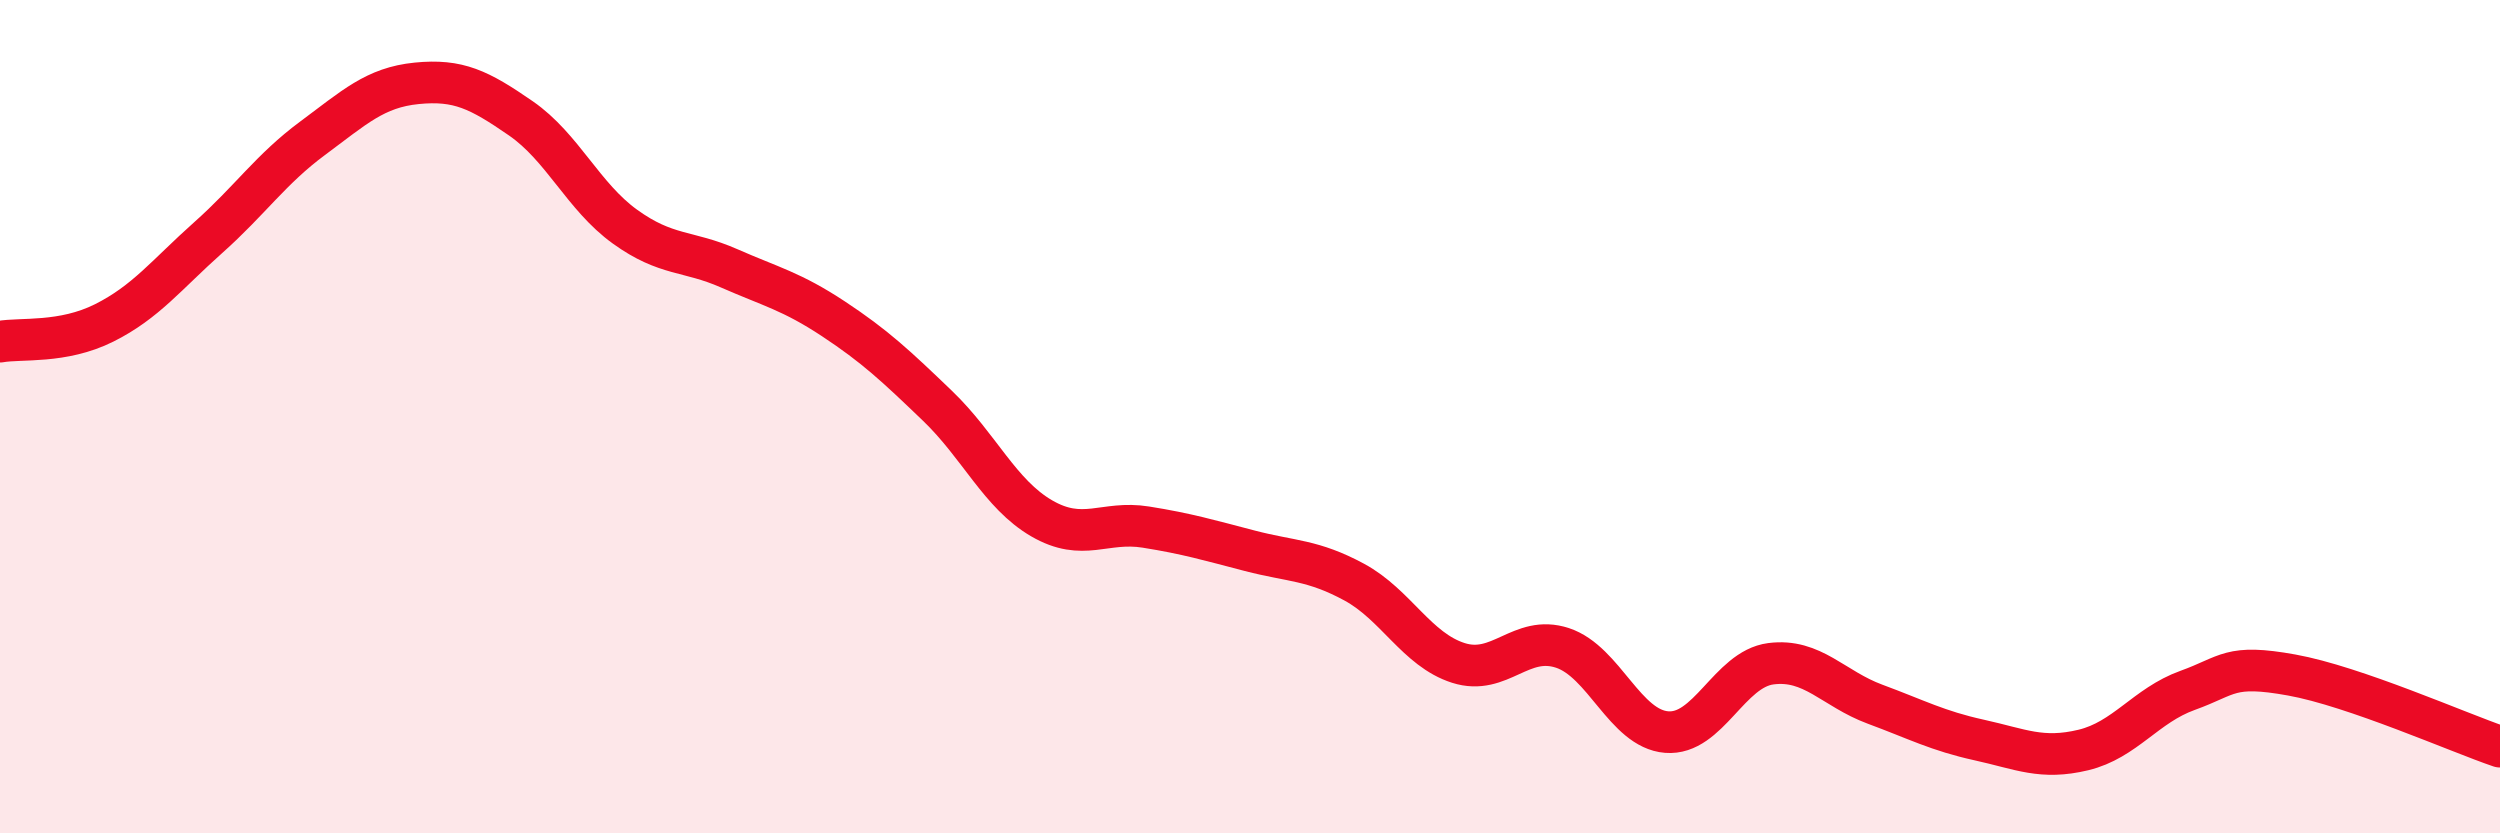
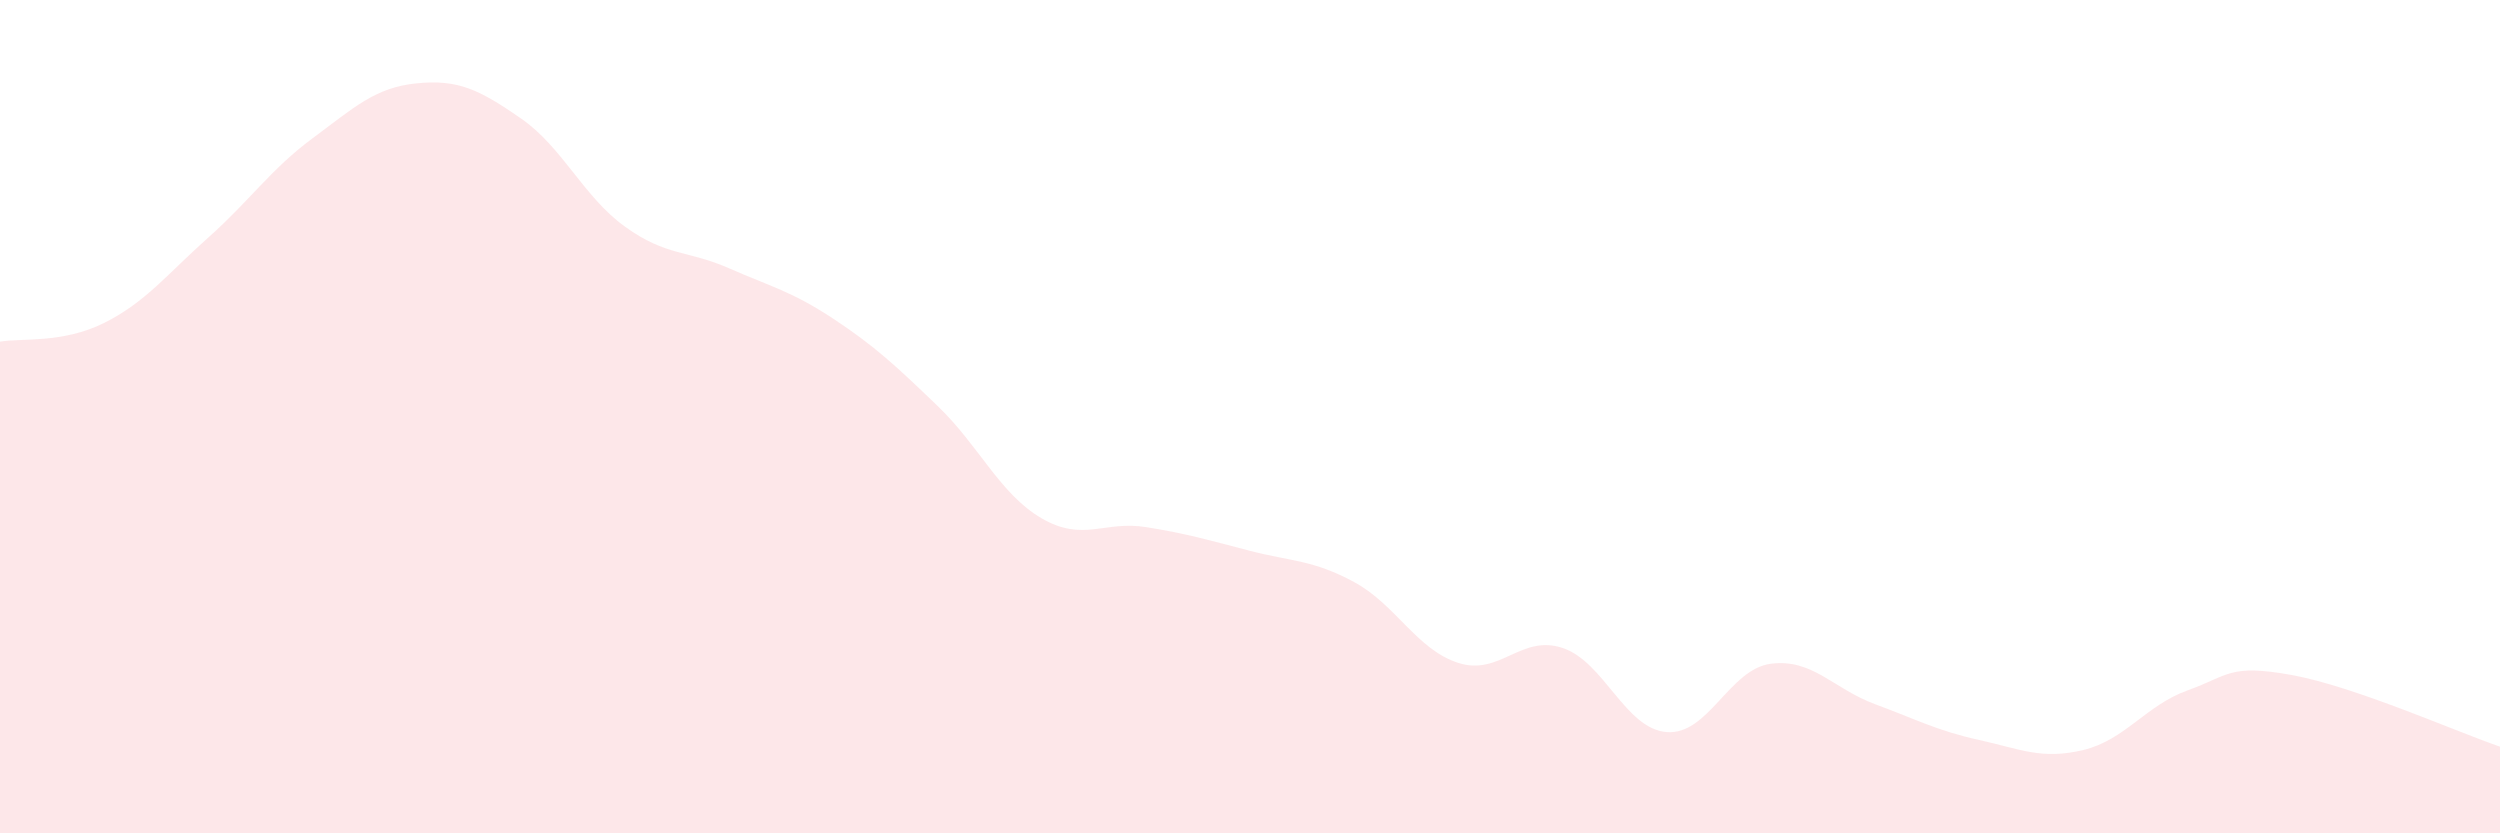
<svg xmlns="http://www.w3.org/2000/svg" width="60" height="20" viewBox="0 0 60 20">
  <path d="M 0,8.2 C 0.5,8.11 1.5,8.25 2.5,7.75 C 3.5,7.25 4,6.59 5,5.7 C 6,4.81 6.5,4.06 7.5,3.32 C 8.5,2.58 9,2.1 10,2 C 11,1.9 11.5,2.15 12.5,2.84 C 13.5,3.53 14,4.72 15,5.44 C 16,6.16 16.5,6 17.5,6.44 C 18.5,6.88 19,6.99 20,7.65 C 21,8.31 21.5,8.78 22.5,9.74 C 23.5,10.7 24,11.86 25,12.44 C 26,13.02 26.5,12.49 27.5,12.65 C 28.5,12.81 29,12.96 30,13.22 C 31,13.48 31.5,13.43 32.5,13.97 C 33.5,14.51 34,15.59 35,15.91 C 36,16.23 36.5,15.22 37.5,15.55 C 38.5,15.88 39,17.49 40,17.57 C 41,17.65 41.5,16.06 42.5,15.93 C 43.5,15.8 44,16.53 45,16.9 C 46,17.27 46.5,17.54 47.5,17.76 C 48.5,17.98 49,18.24 50,18 C 51,17.76 51.5,16.93 52.5,16.57 C 53.5,16.21 53.5,15.93 55,16.2 C 56.5,16.47 59,17.58 60,17.92L60 20L0 20Z" fill="#EB0A25" opacity="0.1" stroke-linecap="round" stroke-linejoin="round" />
-   <path d="M 0,8.2 C 0.5,8.11 1.5,8.25 2.5,7.75 C 3.5,7.25 4,6.59 5,5.7 C 6,4.81 6.5,4.06 7.5,3.32 C 8.5,2.58 9,2.1 10,2 C 11,1.9 11.5,2.15 12.5,2.84 C 13.5,3.53 14,4.72 15,5.44 C 16,6.16 16.5,6 17.5,6.44 C 18.5,6.88 19,6.99 20,7.65 C 21,8.31 21.5,8.78 22.5,9.74 C 23.5,10.7 24,11.86 25,12.44 C 26,13.02 26.5,12.49 27.5,12.65 C 28.5,12.81 29,12.96 30,13.22 C 31,13.48 31.5,13.43 32.5,13.97 C 33.5,14.51 34,15.59 35,15.91 C 36,16.23 36.5,15.22 37.5,15.55 C 38.5,15.88 39,17.49 40,17.57 C 41,17.65 41.5,16.06 42.5,15.93 C 43.5,15.8 44,16.53 45,16.9 C 46,17.27 46.5,17.54 47.5,17.76 C 48.5,17.98 49,18.24 50,18 C 51,17.76 51.5,16.93 52.5,16.57 C 53.5,16.21 53.5,15.93 55,16.2 C 56.5,16.47 59,17.58 60,17.92" stroke="#EB0A25" stroke-width="1" fill="none" stroke-linecap="round" stroke-linejoin="round" />
</svg>